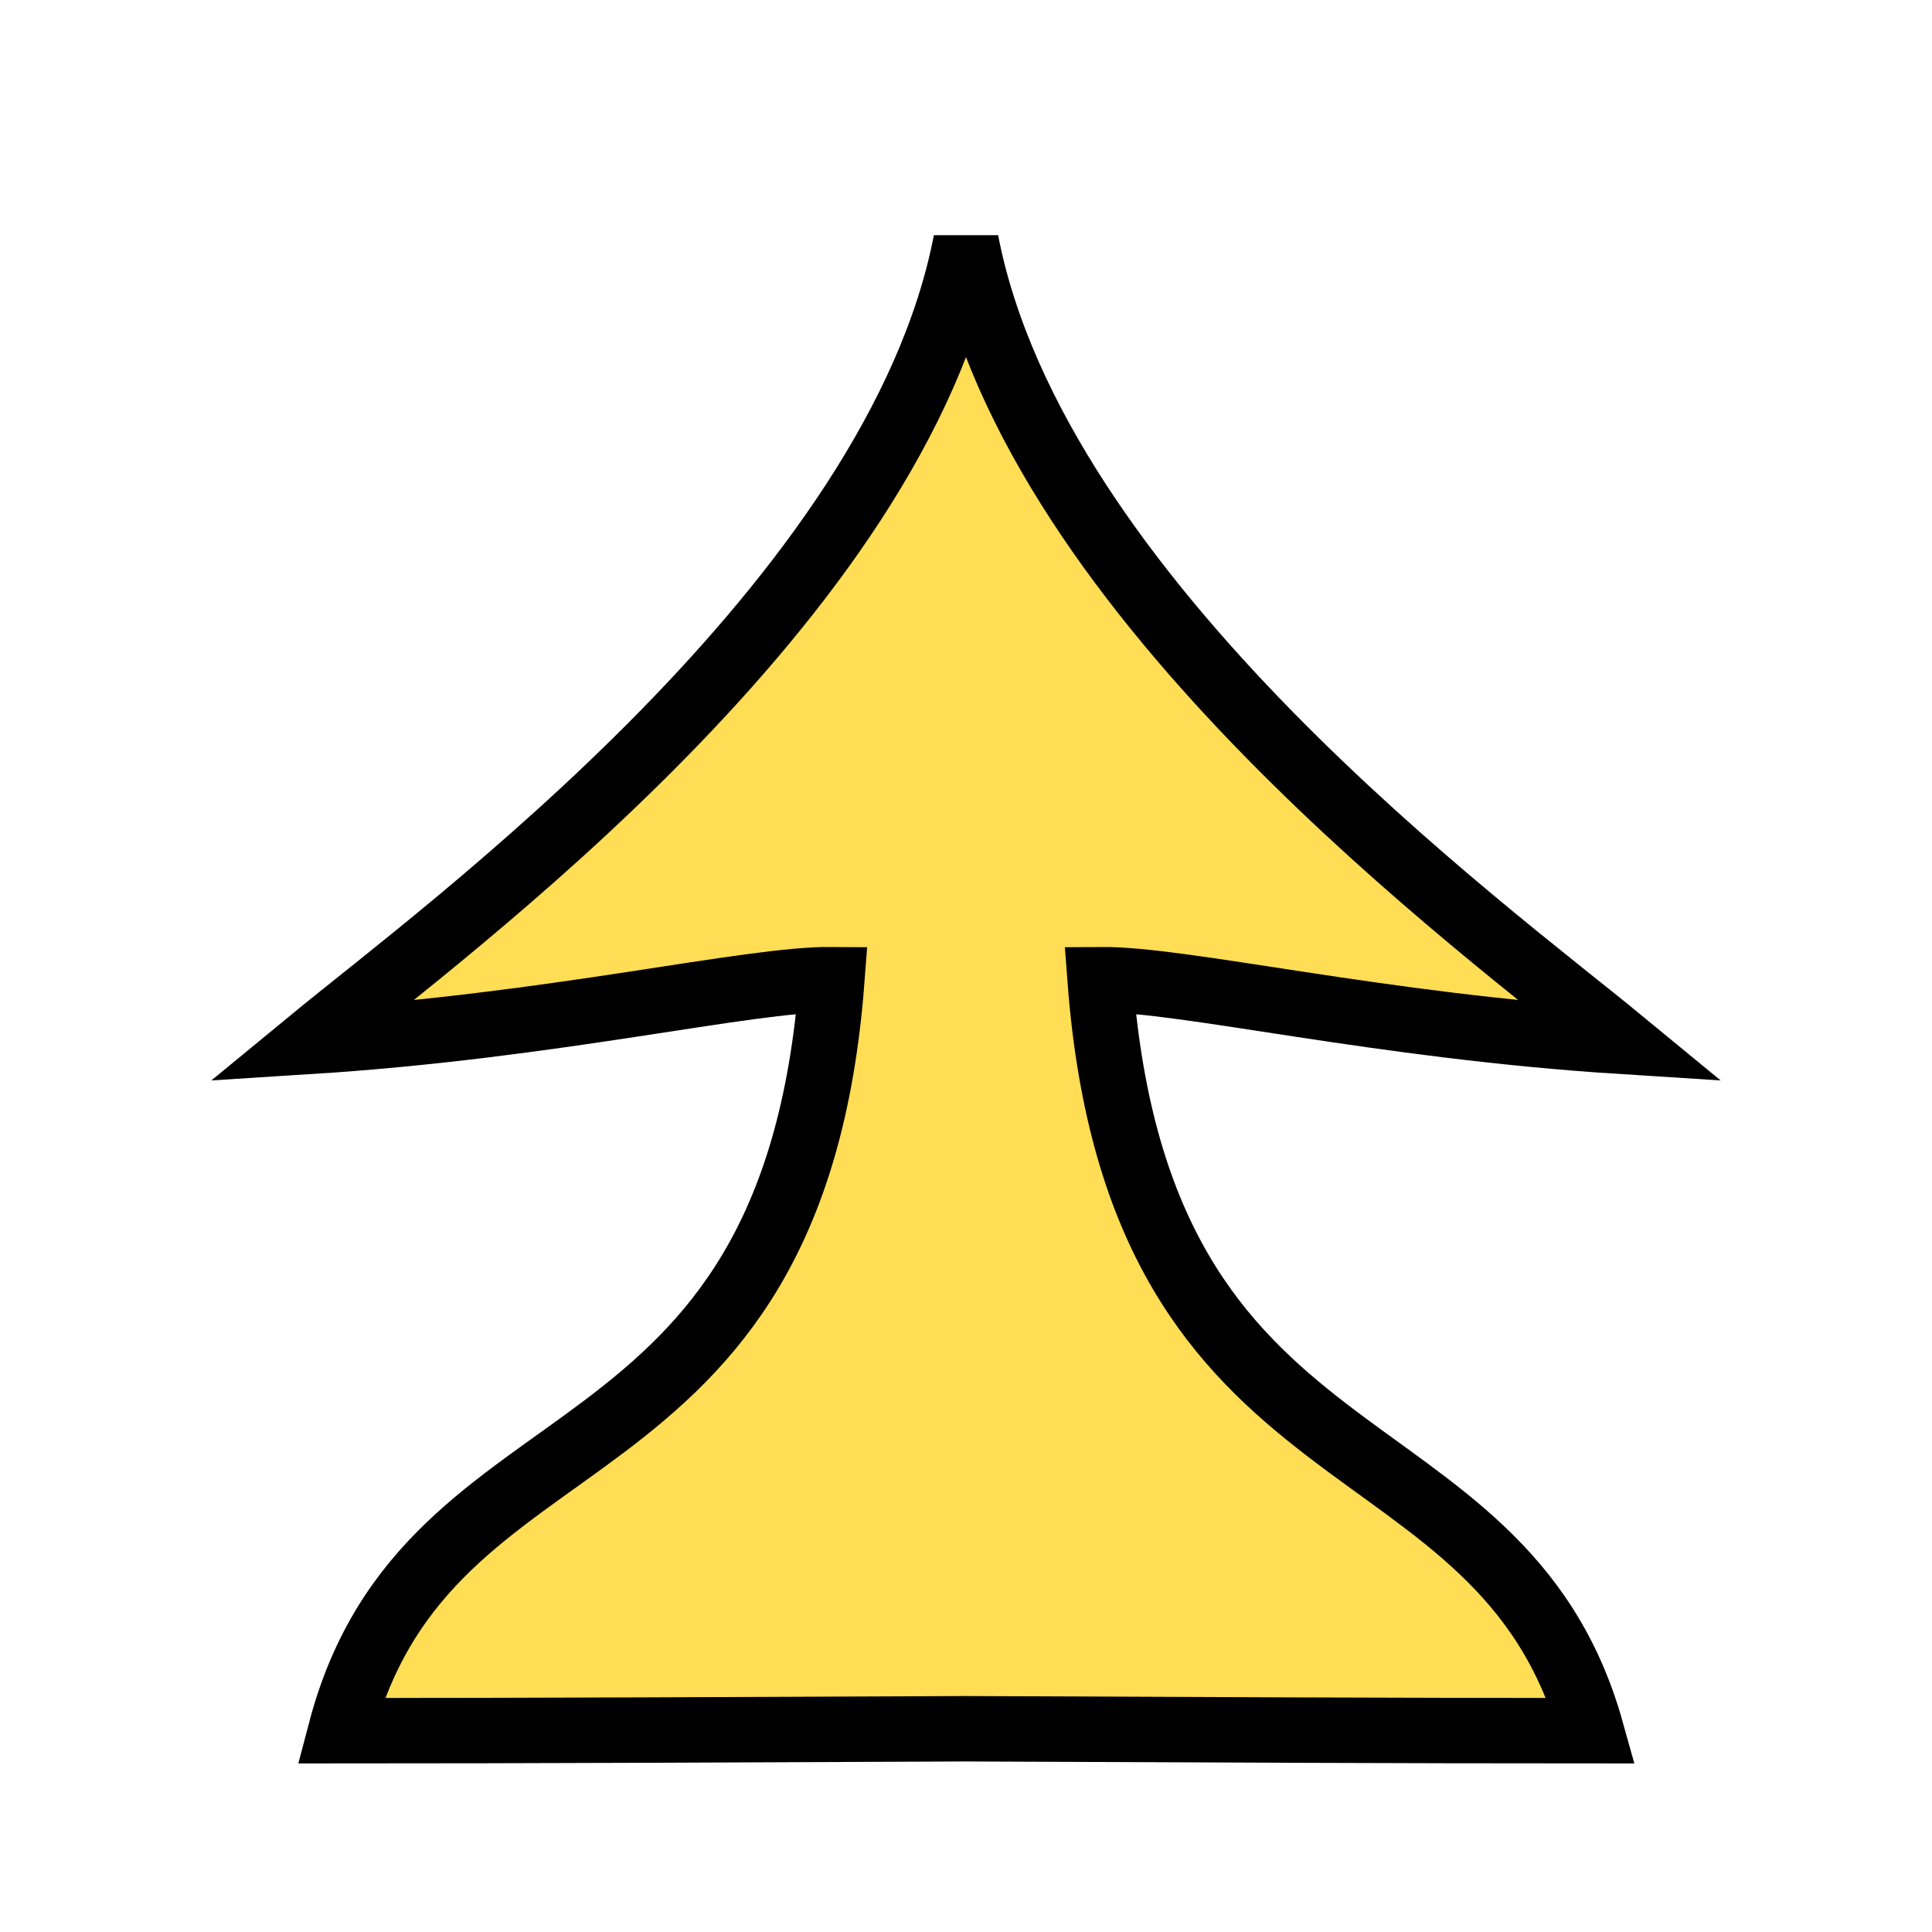
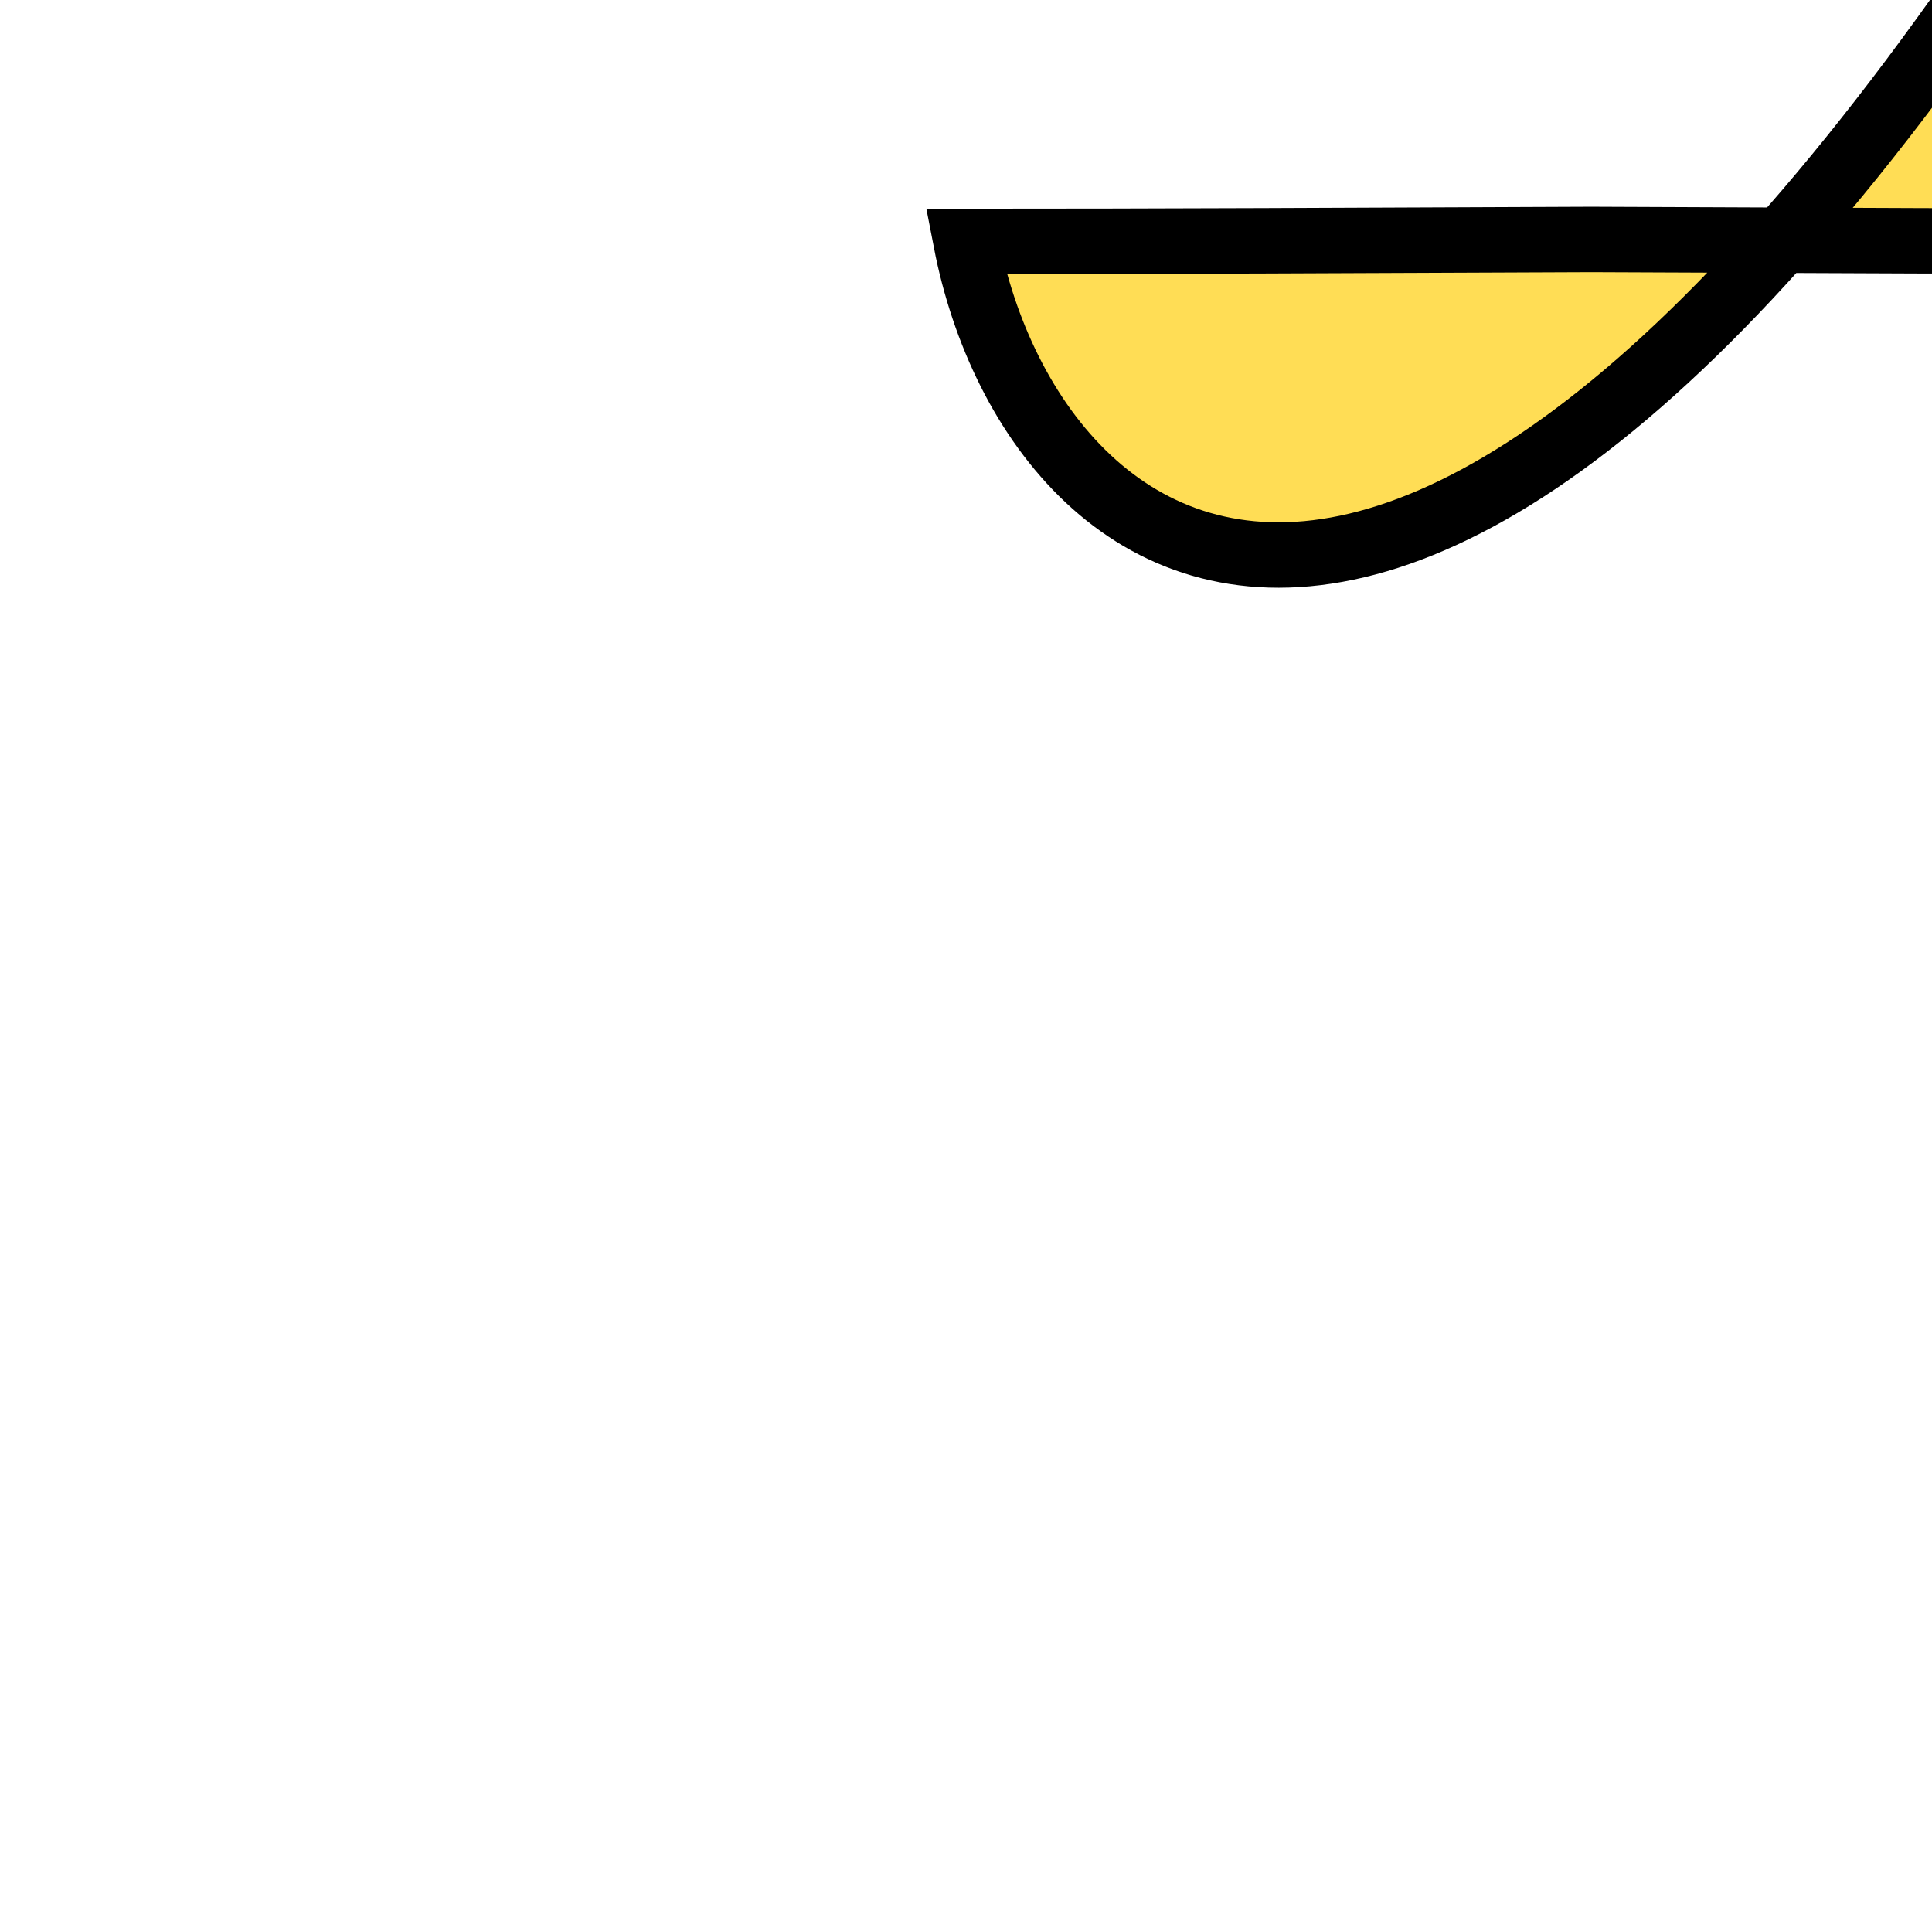
<svg xmlns="http://www.w3.org/2000/svg" xmlns:ns1="http://www.inkscape.org/namespaces/inkscape" xmlns:ns2="http://sodipodi.sourceforge.net/DTD/sodipodi-0.dtd" ns1:version="1.0.1 (3bc2e813f5, 2020-09-07)" ns2:docname="gS.svg" id="svg4260" version="1.1" viewBox="0 0 50 50" clip-rule="evenodd" fill-rule="evenodd" image-rendering="optimizeQuality" shape-rendering="geometricPrecision" height="177.17" width="177.17">
  <defs id="defs4264">
    <ns1:path-effect effect="mirror_symmetry" start_point="-103.611,-3.334" end_point="-103.611,147.396" center_point="-103.611,72.031" id="path-effect4256" is_visible="true" lpeversion="1" mode="free" discard_orig_path="false" fuse_paths="true" oposite_fuse="false" split_items="false" />
    <ns1:path-effect effect="mirror_symmetry" start_point="24.964,10.992" end_point="24.964,32.279" center_point="24.964,21.636" id="path-effect940" is_visible="true" lpeversion="1" mode="free" discard_orig_path="false" fuse_paths="false" oposite_fuse="false" split_items="false" />
  </defs>
  <ns2:namedview ns1:current-layer="svg4260" ns1:window-maximized="1" ns1:window-y="1085" ns1:window-x="6708" ns1:cy="84.642152" ns1:cx="141.3325" ns1:zoom="6.9285849" showgrid="false" id="namedview4262" ns1:window-height="1780" ns1:window-width="3360" ns1:pageshadow="2" ns1:pageopacity="0" guidetolerance="10" gridtolerance="10" objecttolerance="10" borderopacity="1" bordercolor="#666666" pagecolor="#ffffff" ns1:document-rotation="0" />
-   <path id="path2176-6" style="fill:#ffdd55;fill-opacity:1;stroke:#000000;stroke-width:1.693;stroke-linecap:round;stroke-linejoin:miter;stroke-miterlimit:4;stroke-dasharray:none;stroke-opacity:1;paint-order:stroke fill markers" d="M 25,6.248 C 23.2,15.55 11.577,24.03 8.029,26.951 14.361,26.549 19.354,25.336 21.529,25.353 20.503,38.891 11.088,36.164 8.819,44.791 c 4.69,0 10.414,-0.026 16.181,-0.051 5.767,0.025 11.491,0.051 16.181,0.051 -2.348,-8.393 -11.684,-5.901 -12.71,-19.438 2.175,-0.017 7.168,1.196 13.5,1.598 C 38.423,24.03 26.8,15.55 25,6.248 Z" ns2:nodetypes="ccccccccc" />
+   <path id="path2176-6" style="fill:#ffdd55;fill-opacity:1;stroke:#000000;stroke-width:1.693;stroke-linecap:round;stroke-linejoin:miter;stroke-miterlimit:4;stroke-dasharray:none;stroke-opacity:1;paint-order:stroke fill markers" d="M 25,6.248 c 4.69,0 10.414,-0.026 16.181,-0.051 5.767,0.025 11.491,0.051 16.181,0.051 -2.348,-8.393 -11.684,-5.901 -12.71,-19.438 2.175,-0.017 7.168,1.196 13.5,1.598 C 38.423,24.03 26.8,15.55 25,6.248 Z" ns2:nodetypes="ccccccccc" />
</svg>